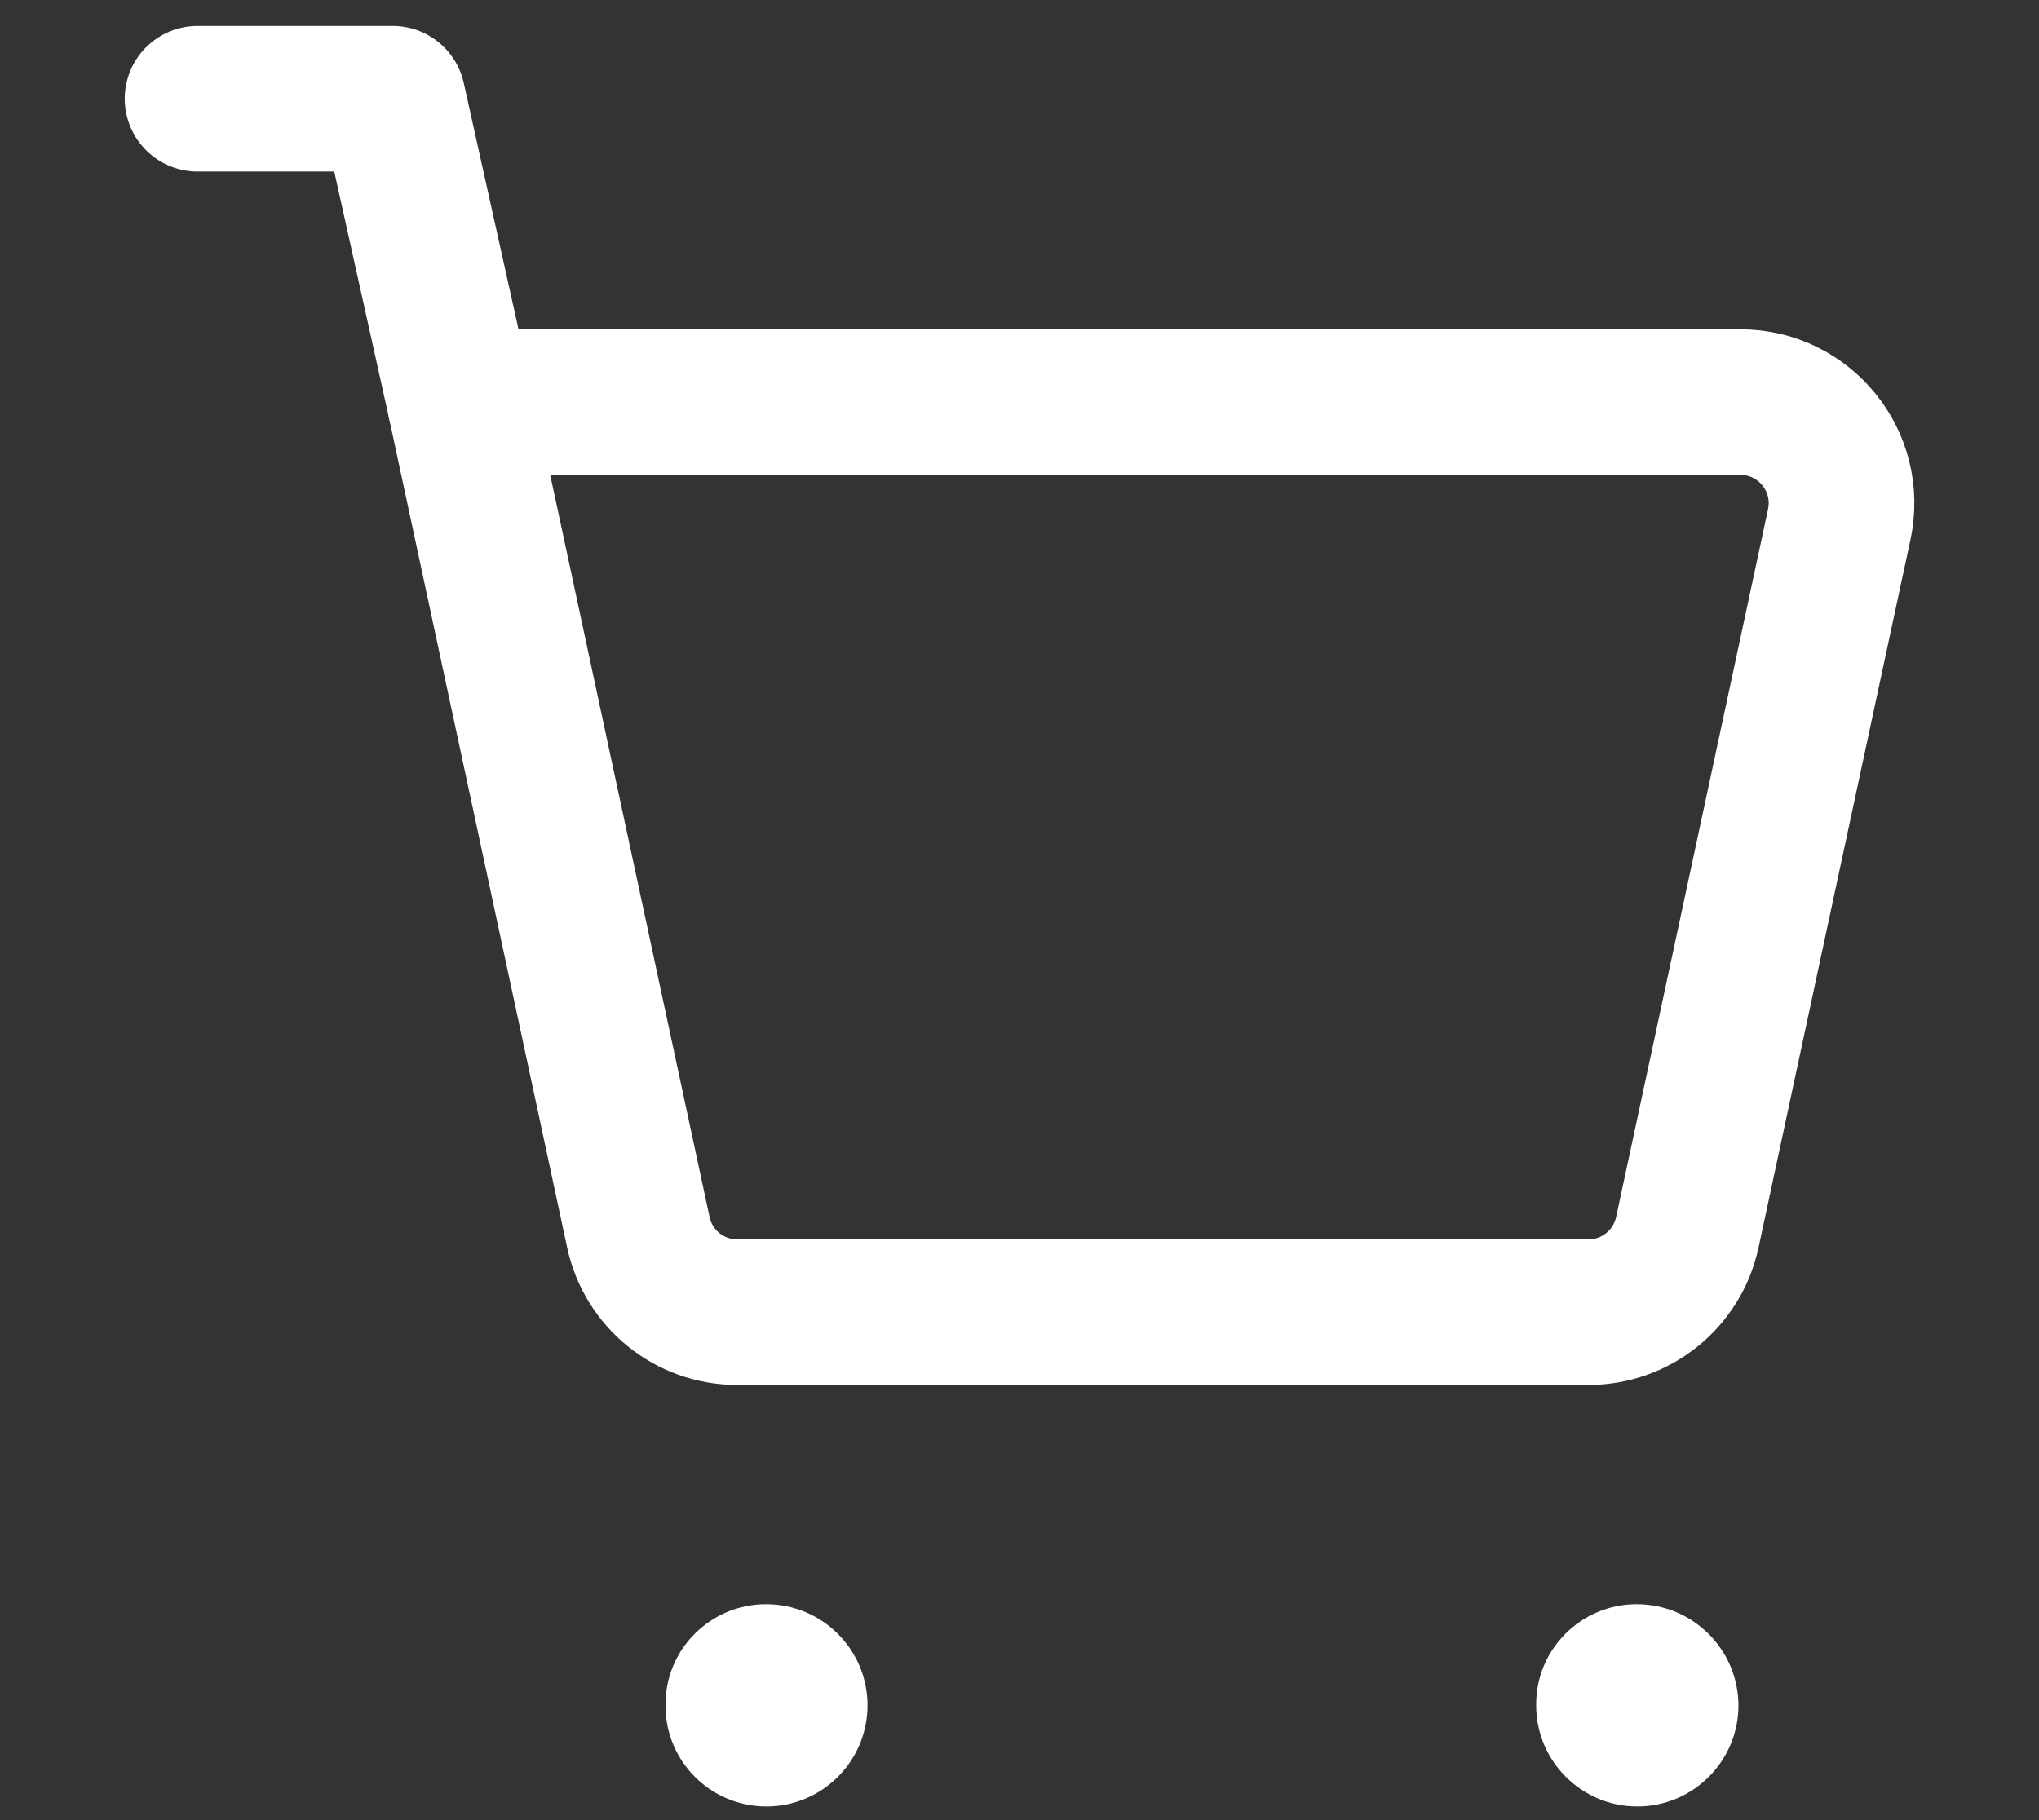
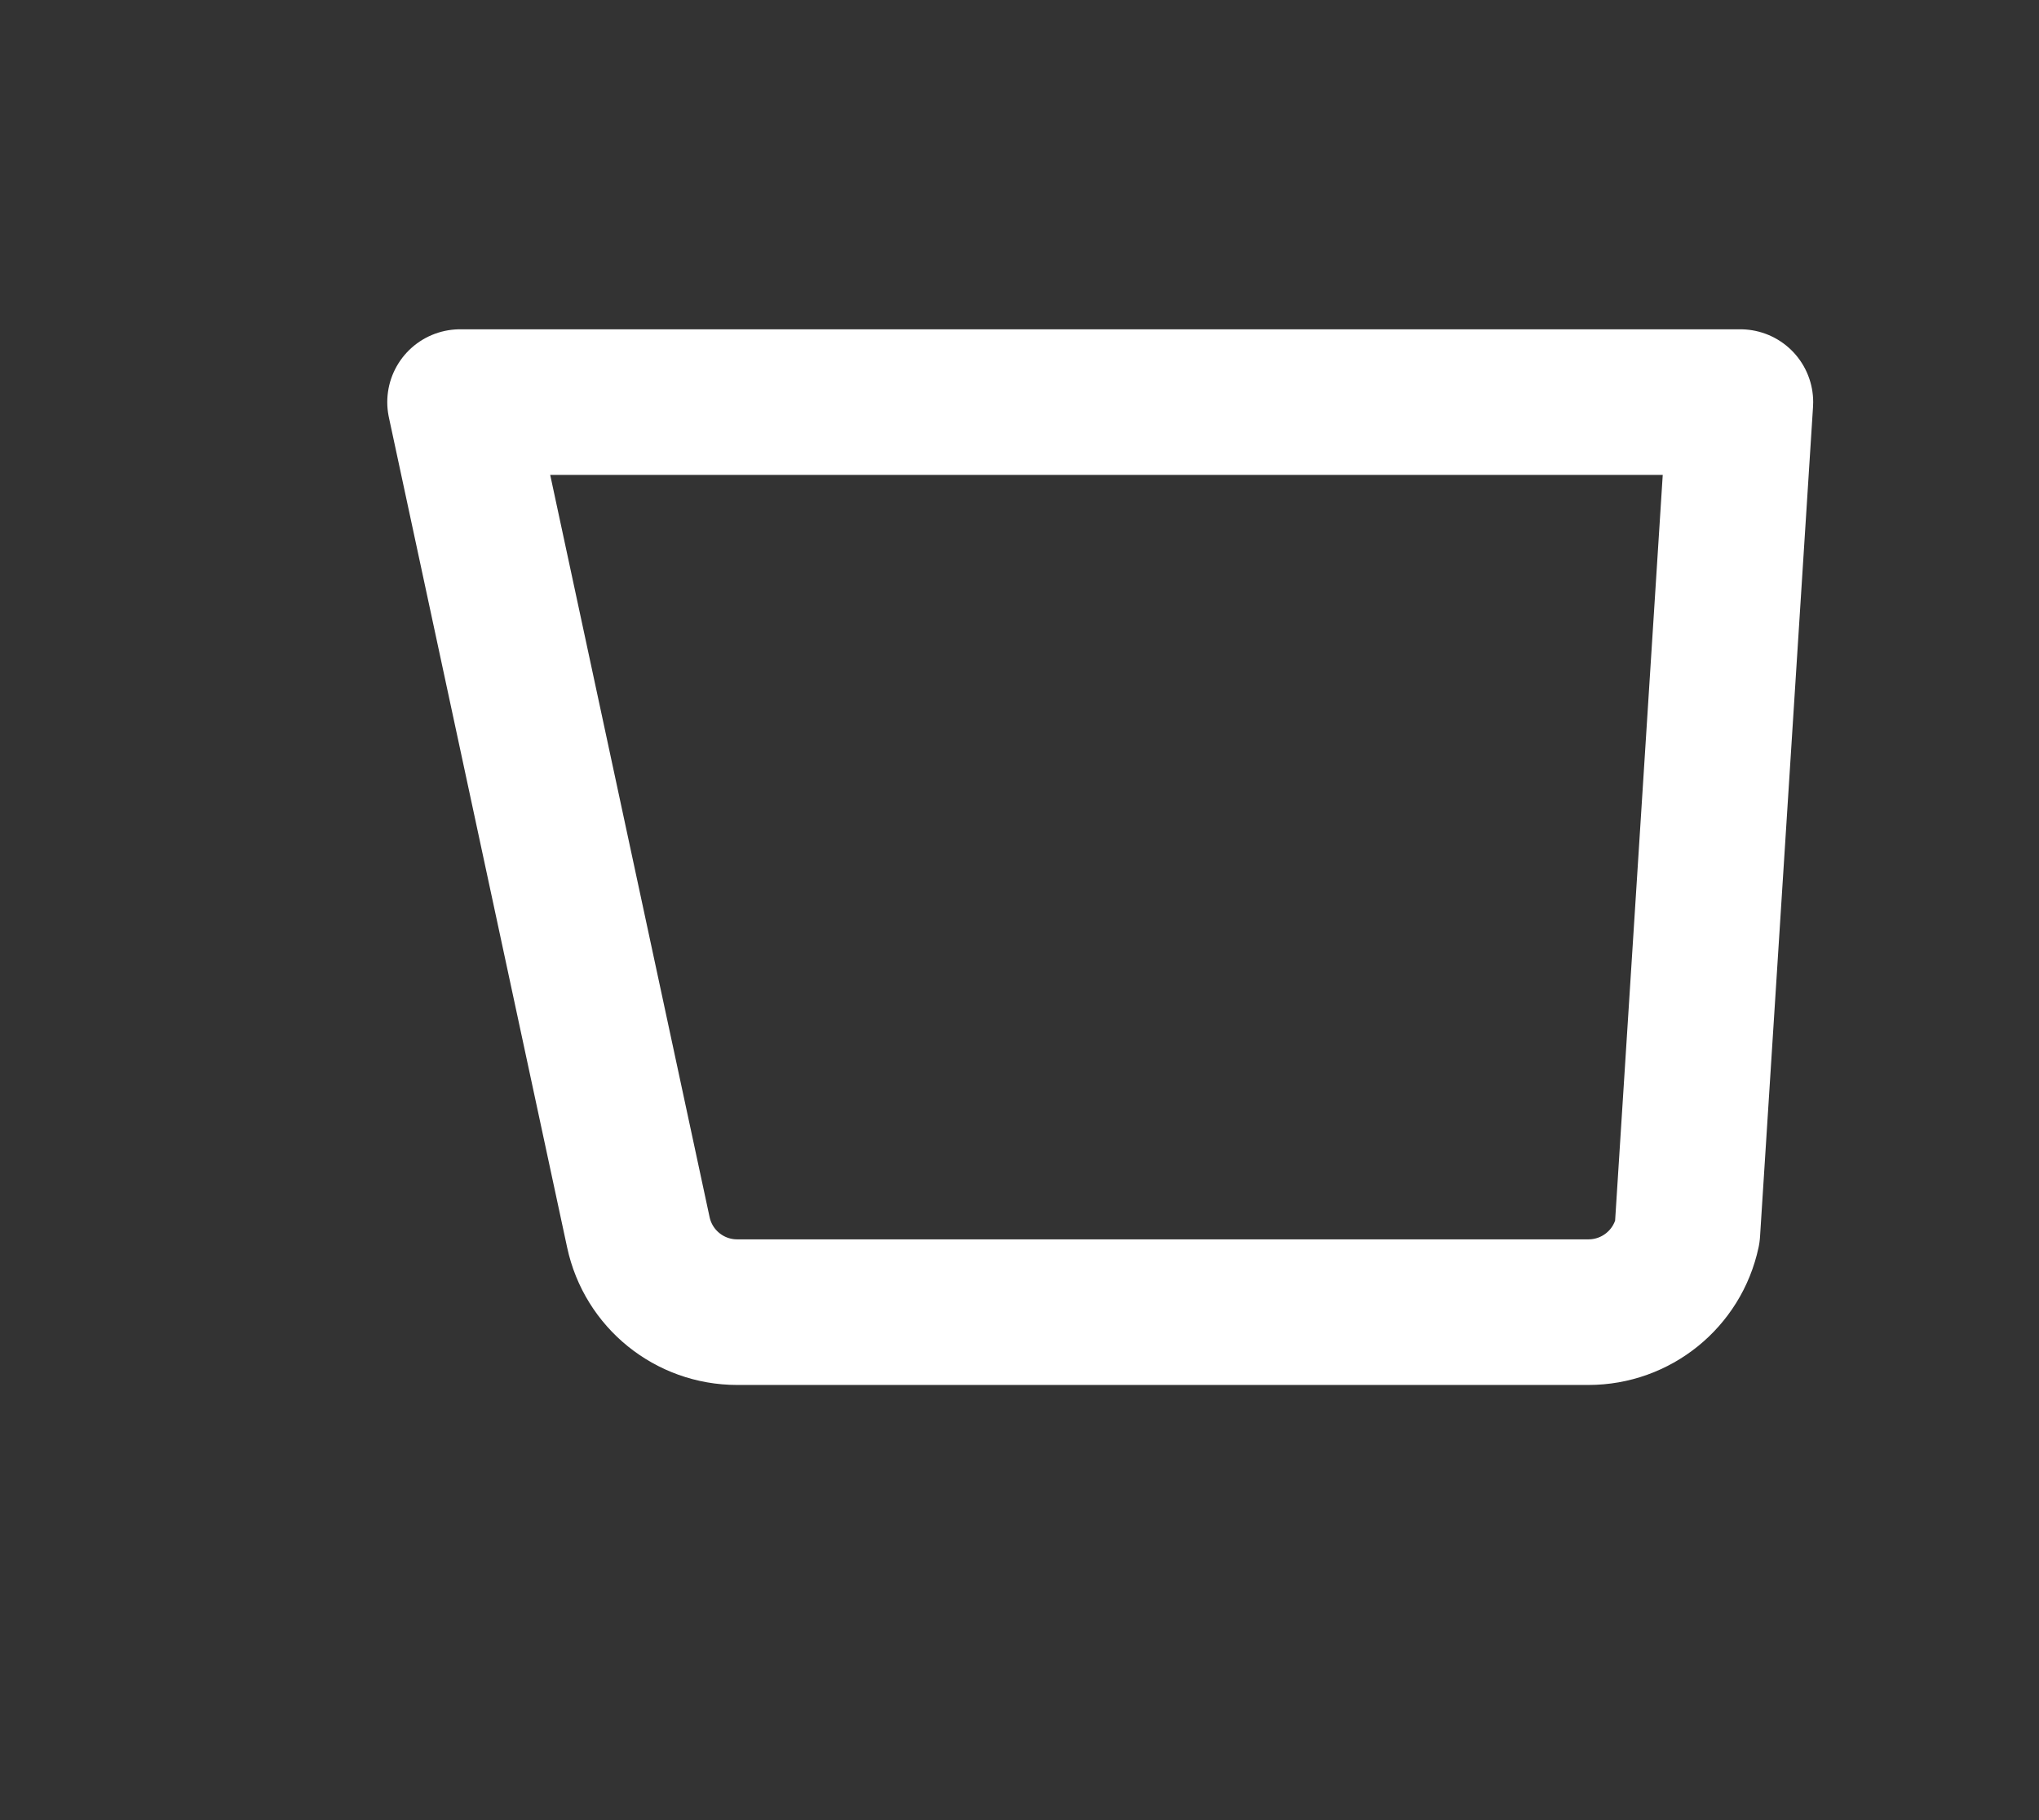
<svg xmlns="http://www.w3.org/2000/svg" width="28" height="25" viewBox="0 0 28 25" fill="none">
  <rect x="0" y="0" width="28" height="25" fill="#333333" stroke="none" />
-   <path d="M6.318 5.523L5.392 1.356H2.713" stroke="white" stroke-width="2" stroke-linecap="round" stroke-linejoin="round" />
-   <path d="M8.766 16.925L6.318 5.523H23.899C24.784 5.523 25.442 6.338 25.257 7.203L23.171 16.925C23.034 17.566 22.468 18.023 21.813 18.023H10.123C9.468 18.023 8.903 17.566 8.766 16.925Z" stroke="white" stroke-width="2" stroke-linecap="round" stroke-linejoin="round" />
-   <path d="M22.476 22.034C21.71 22.034 21.087 22.657 21.095 23.423C21.095 24.19 21.717 24.812 22.484 24.812C23.25 24.812 23.873 24.19 23.873 23.423C23.869 22.657 23.247 22.034 22.476 22.034Z" fill="white" />
-   <path d="M10.52 22.034C9.754 22.034 9.131 22.657 9.139 23.423C9.135 24.19 9.757 24.812 10.524 24.812C11.291 24.812 11.913 24.19 11.913 23.423C11.913 22.657 11.291 22.034 10.52 22.034Z" fill="white" />
+   <path d="M8.766 16.925L6.318 5.523H23.899L23.171 16.925C23.034 17.566 22.468 18.023 21.813 18.023H10.123C9.468 18.023 8.903 17.566 8.766 16.925Z" stroke="white" stroke-width="2" stroke-linecap="round" stroke-linejoin="round" />
</svg>